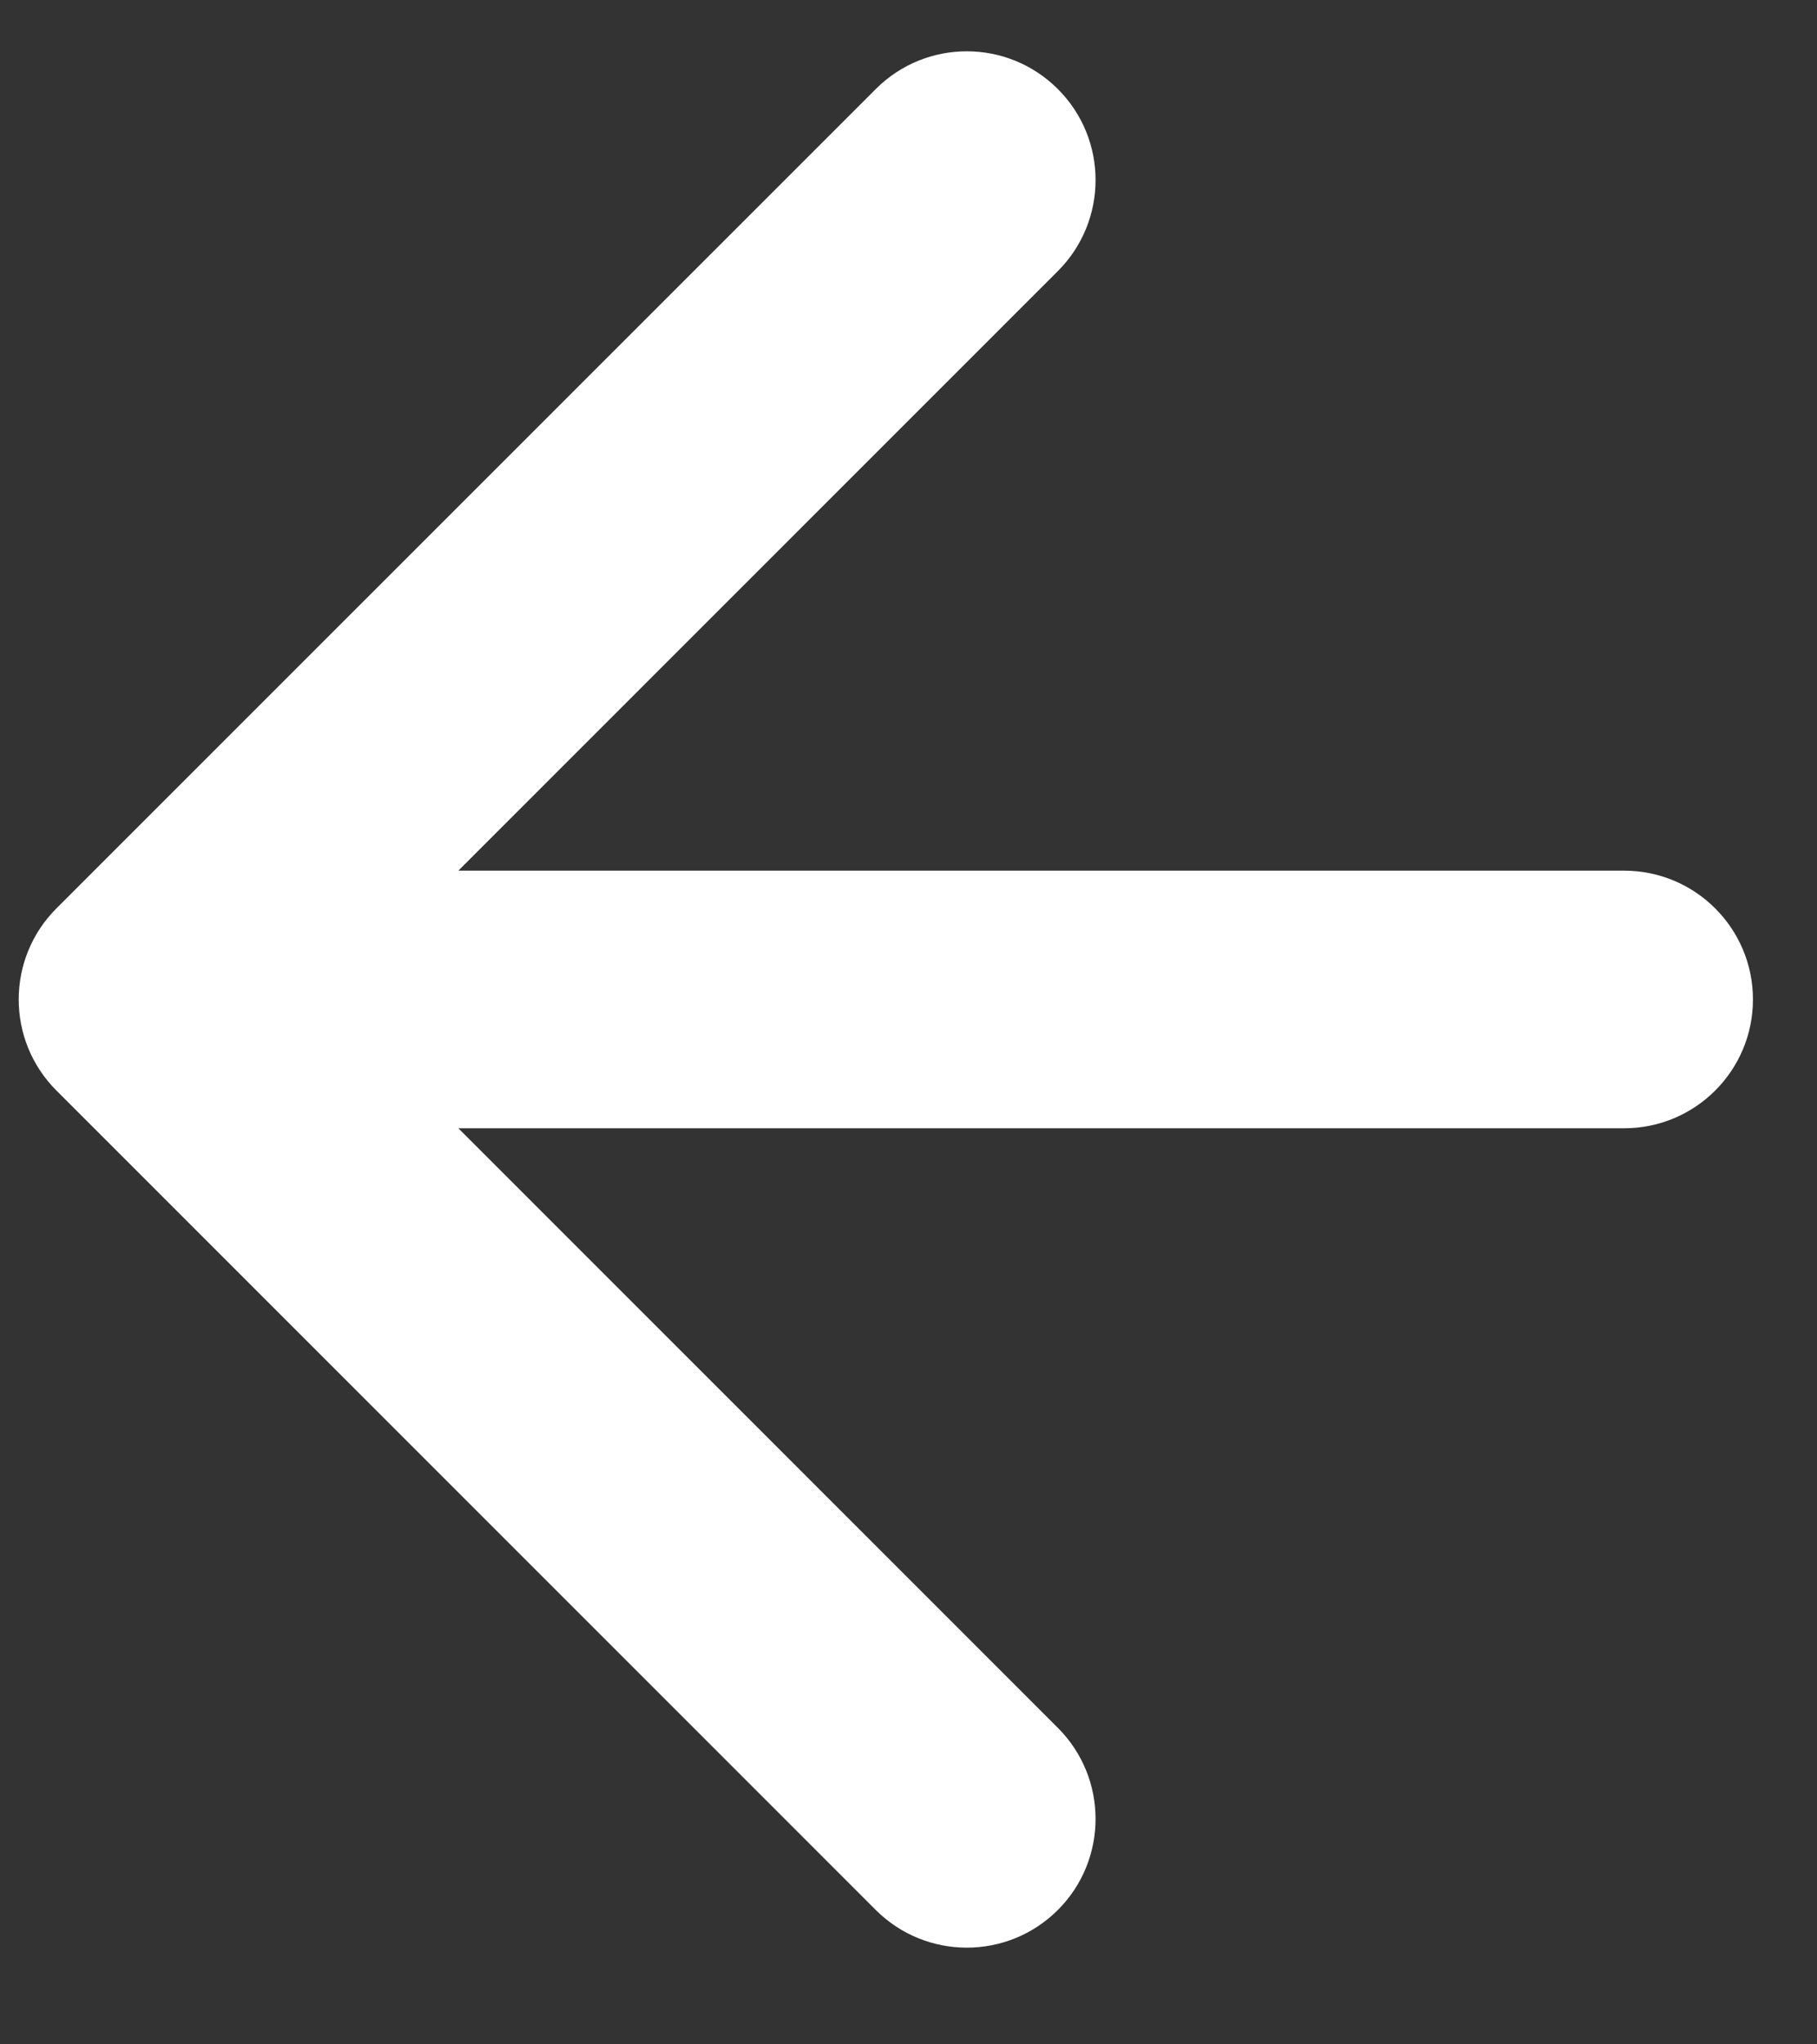
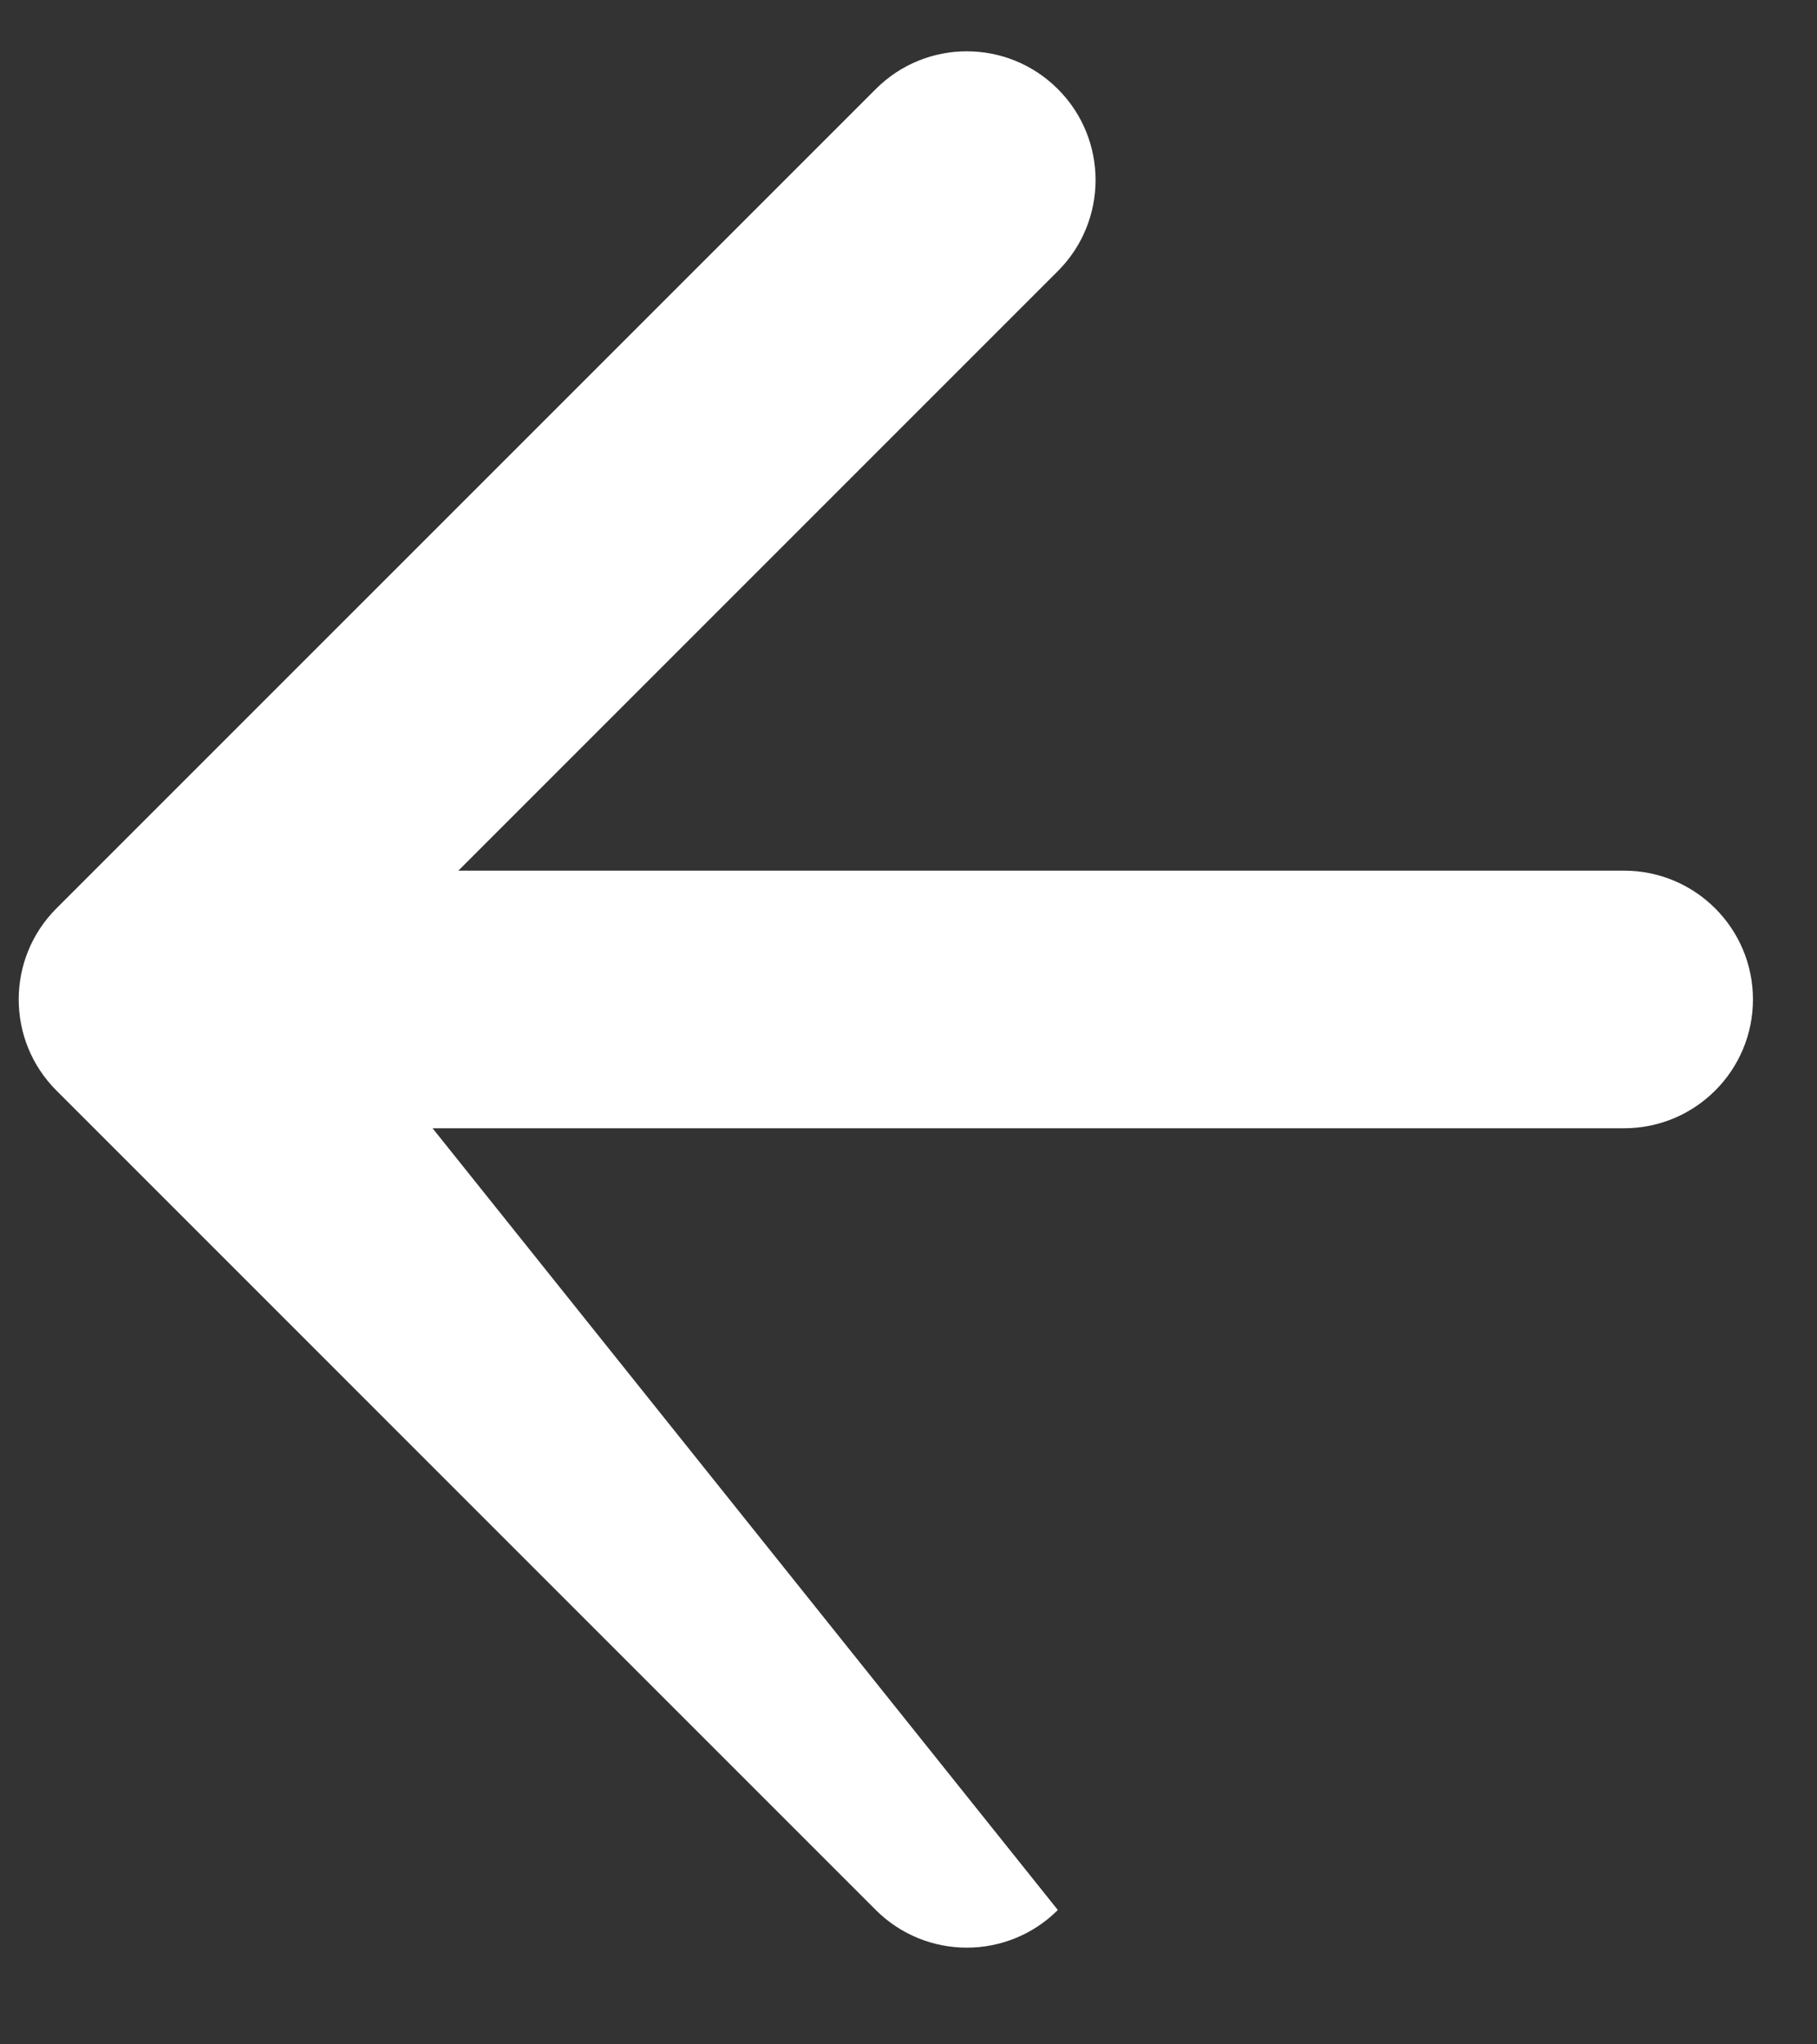
<svg xmlns="http://www.w3.org/2000/svg" width="16" height="18" viewBox="0 0 16 18" fill="none">
  <rect x="0" y="0" width="16" height="18" fill="#333333" stroke="none" />
-   <path d="M14.302 9.934C14.928 9.934 15.436 9.426 15.436 8.8C15.436 8.174 14.928 7.666 14.302 7.666L14.302 9.934ZM0.497 7.998C0.054 8.441 0.054 9.159 0.497 9.602L7.712 16.817C8.155 17.259 8.872 17.259 9.315 16.817C9.758 16.374 9.758 15.656 9.315 15.213L2.902 8.8L9.315 2.387C9.758 1.944 9.758 1.226 9.315 0.784C8.872 0.341 8.154 0.341 7.712 0.784L0.497 7.998ZM14.302 8.8L14.302 7.666L1.299 7.666L1.299 8.8L1.299 9.934L14.302 9.934L14.302 8.8Z" fill="white" />
+   <path d="M14.302 9.934C14.928 9.934 15.436 9.426 15.436 8.8C15.436 8.174 14.928 7.666 14.302 7.666L14.302 9.934ZM0.497 7.998C0.054 8.441 0.054 9.159 0.497 9.602L7.712 16.817C8.155 17.259 8.872 17.259 9.315 16.817L2.902 8.8L9.315 2.387C9.758 1.944 9.758 1.226 9.315 0.784C8.872 0.341 8.154 0.341 7.712 0.784L0.497 7.998ZM14.302 8.8L14.302 7.666L1.299 7.666L1.299 8.8L1.299 9.934L14.302 9.934L14.302 8.8Z" fill="white" />
</svg>